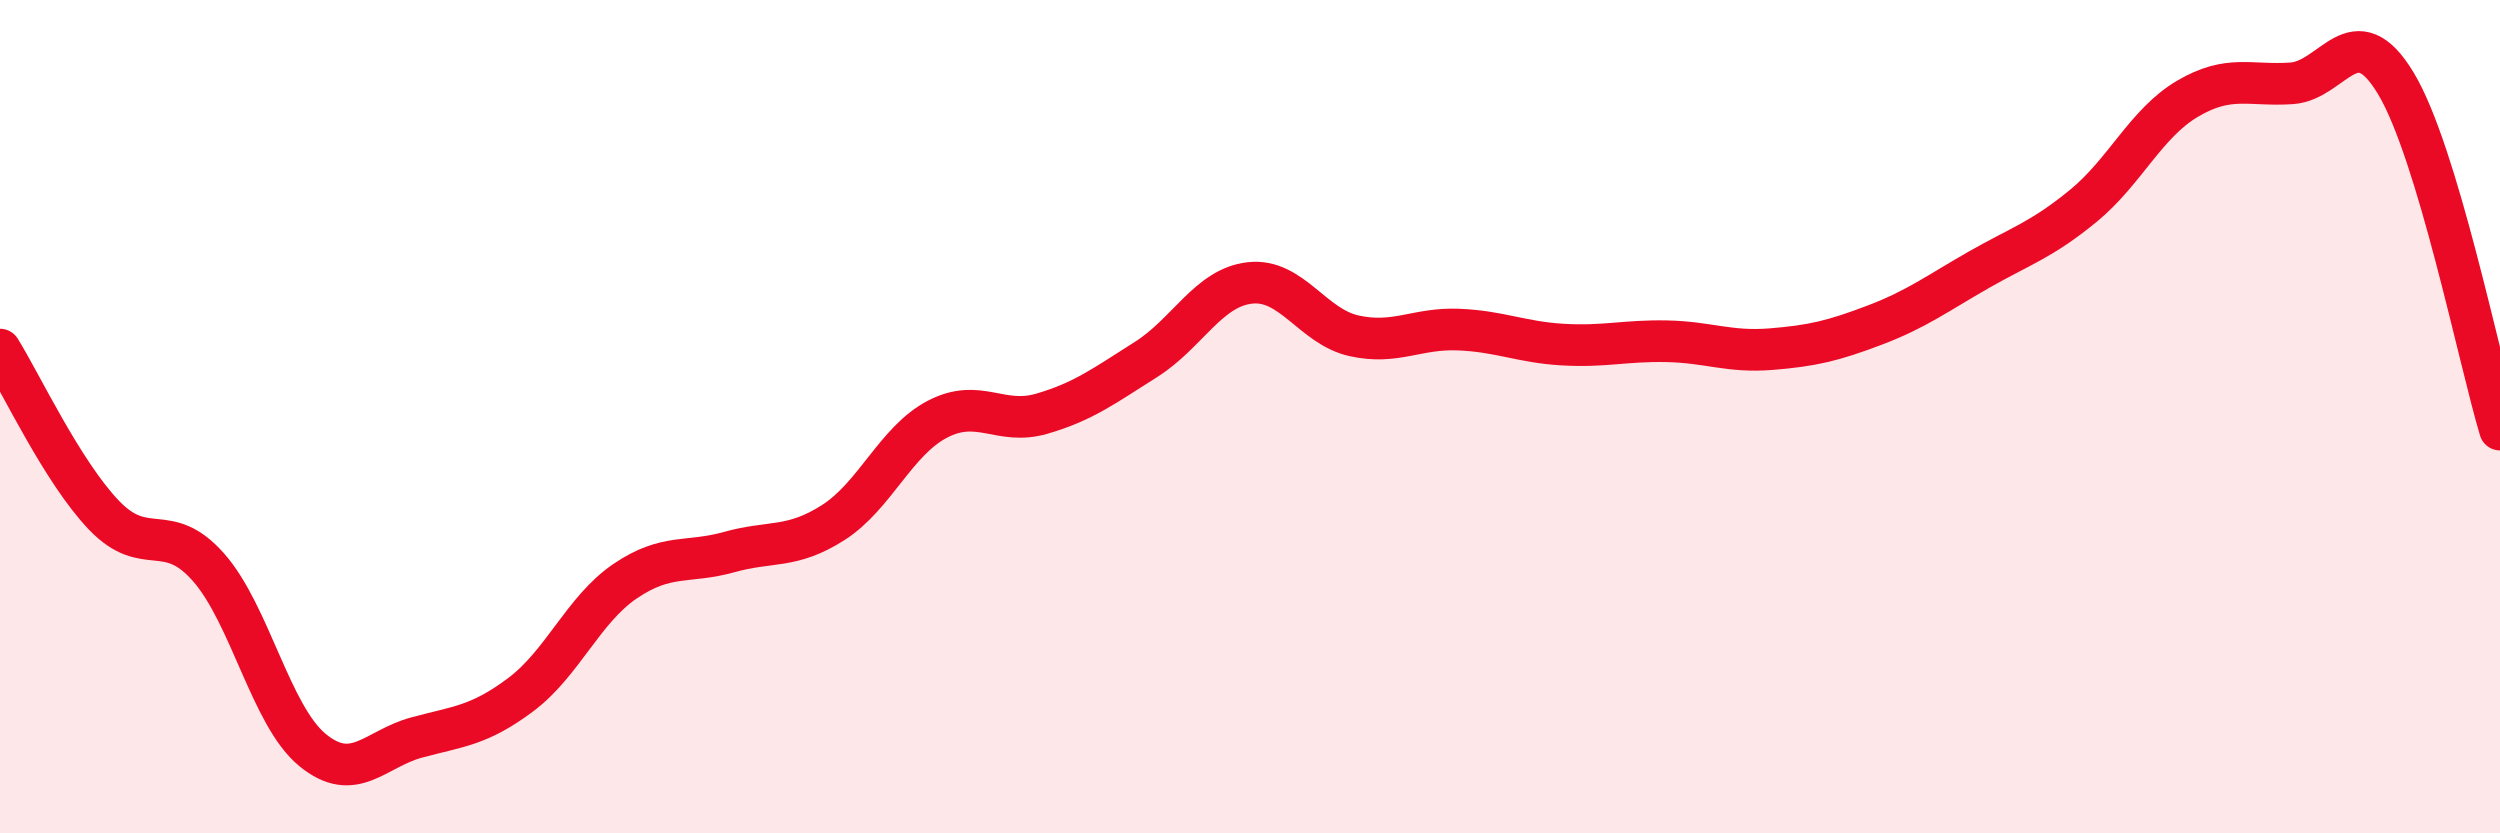
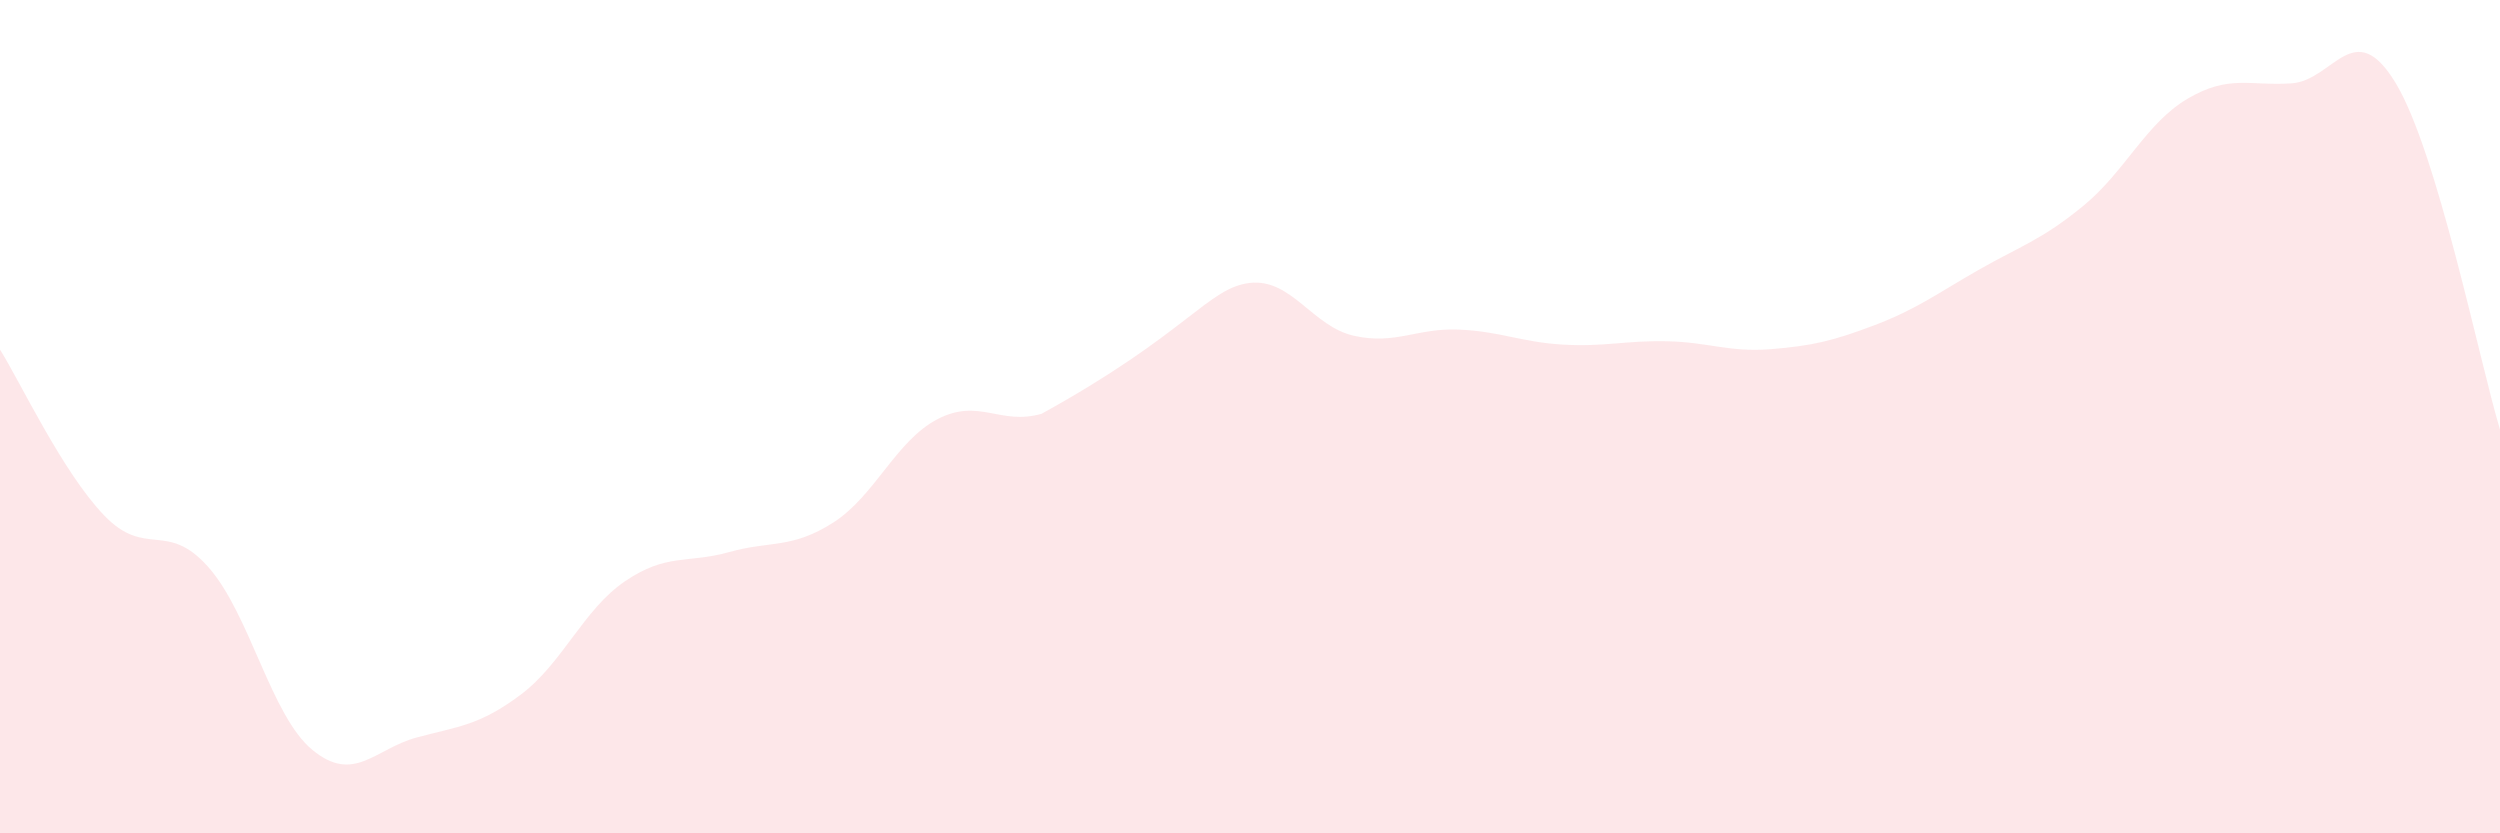
<svg xmlns="http://www.w3.org/2000/svg" width="60" height="20" viewBox="0 0 60 20">
-   <path d="M 0,8.39 C 0.5,9.19 1.5,11.33 2.5,12.37 C 3.5,13.41 4,12.48 5,13.61 C 6,14.74 6.5,17.18 7.5,18 C 8.5,18.82 9,17.97 10,17.7 C 11,17.43 11.5,17.42 12.5,16.67 C 13.5,15.92 14,14.63 15,13.95 C 16,13.27 16.5,13.53 17.5,13.25 C 18.5,12.97 19,13.18 20,12.54 C 21,11.9 21.5,10.58 22.5,10.06 C 23.5,9.54 24,10.22 25,9.93 C 26,9.64 26.5,9.26 27.5,8.63 C 28.5,8 29,6.9 30,6.79 C 31,6.68 31.5,7.84 32.5,8.06 C 33.5,8.28 34,7.87 35,7.91 C 36,7.95 36.5,8.21 37.5,8.27 C 38.5,8.33 39,8.17 40,8.19 C 41,8.21 41.5,8.46 42.5,8.38 C 43.5,8.3 44,8.18 45,7.8 C 46,7.42 46.5,7.04 47.5,6.47 C 48.5,5.9 49,5.76 50,4.94 C 51,4.12 51.5,2.96 52.5,2.37 C 53.5,1.78 54,2.07 55,2 C 56,1.93 56.5,0.34 57.5,2 C 58.5,3.66 59.5,8.65 60,10.31L60 20L0 20Z" fill="#EB0A25" opacity="0.1" stroke-linecap="round" stroke-linejoin="round" />
-   <path d="M 0,8.39 C 0.5,9.19 1.5,11.33 2.5,12.37 C 3.5,13.41 4,12.48 5,13.61 C 6,14.74 6.5,17.18 7.5,18 C 8.5,18.82 9,17.97 10,17.7 C 11,17.43 11.5,17.42 12.5,16.67 C 13.5,15.92 14,14.63 15,13.95 C 16,13.27 16.5,13.53 17.5,13.25 C 18.5,12.97 19,13.18 20,12.54 C 21,11.9 21.5,10.58 22.5,10.06 C 23.5,9.54 24,10.22 25,9.93 C 26,9.64 26.5,9.26 27.5,8.63 C 28.5,8 29,6.9 30,6.79 C 31,6.68 31.5,7.84 32.5,8.06 C 33.5,8.28 34,7.87 35,7.91 C 36,7.95 36.5,8.21 37.5,8.27 C 38.5,8.33 39,8.17 40,8.19 C 41,8.21 41.5,8.46 42.5,8.38 C 43.5,8.3 44,8.18 45,7.8 C 46,7.42 46.5,7.04 47.5,6.47 C 48.5,5.9 49,5.76 50,4.94 C 51,4.12 51.5,2.96 52.5,2.37 C 53.5,1.78 54,2.07 55,2 C 56,1.93 56.5,0.34 57.5,2 C 58.5,3.66 59.5,8.65 60,10.31" stroke="#EB0A25" stroke-width="1" fill="none" stroke-linecap="round" stroke-linejoin="round" />
+   <path d="M 0,8.39 C 0.5,9.19 1.5,11.33 2.5,12.37 C 3.5,13.41 4,12.48 5,13.61 C 6,14.74 6.5,17.18 7.5,18 C 8.5,18.82 9,17.97 10,17.7 C 11,17.43 11.5,17.42 12.5,16.67 C 13.5,15.92 14,14.63 15,13.95 C 16,13.27 16.5,13.53 17.5,13.25 C 18.5,12.97 19,13.18 20,12.54 C 21,11.9 21.5,10.58 22.5,10.06 C 23.5,9.54 24,10.22 25,9.93 C 28.5,8 29,6.9 30,6.79 C 31,6.68 31.5,7.84 32.5,8.06 C 33.5,8.28 34,7.87 35,7.91 C 36,7.95 36.5,8.21 37.5,8.27 C 38.5,8.33 39,8.17 40,8.19 C 41,8.21 41.5,8.46 42.5,8.38 C 43.5,8.3 44,8.18 45,7.8 C 46,7.42 46.5,7.04 47.5,6.47 C 48.5,5.9 49,5.76 50,4.94 C 51,4.12 51.5,2.96 52.5,2.37 C 53.5,1.78 54,2.07 55,2 C 56,1.93 56.5,0.34 57.5,2 C 58.5,3.66 59.5,8.65 60,10.31L60 20L0 20Z" fill="#EB0A25" opacity="0.1" stroke-linecap="round" stroke-linejoin="round" />
</svg>